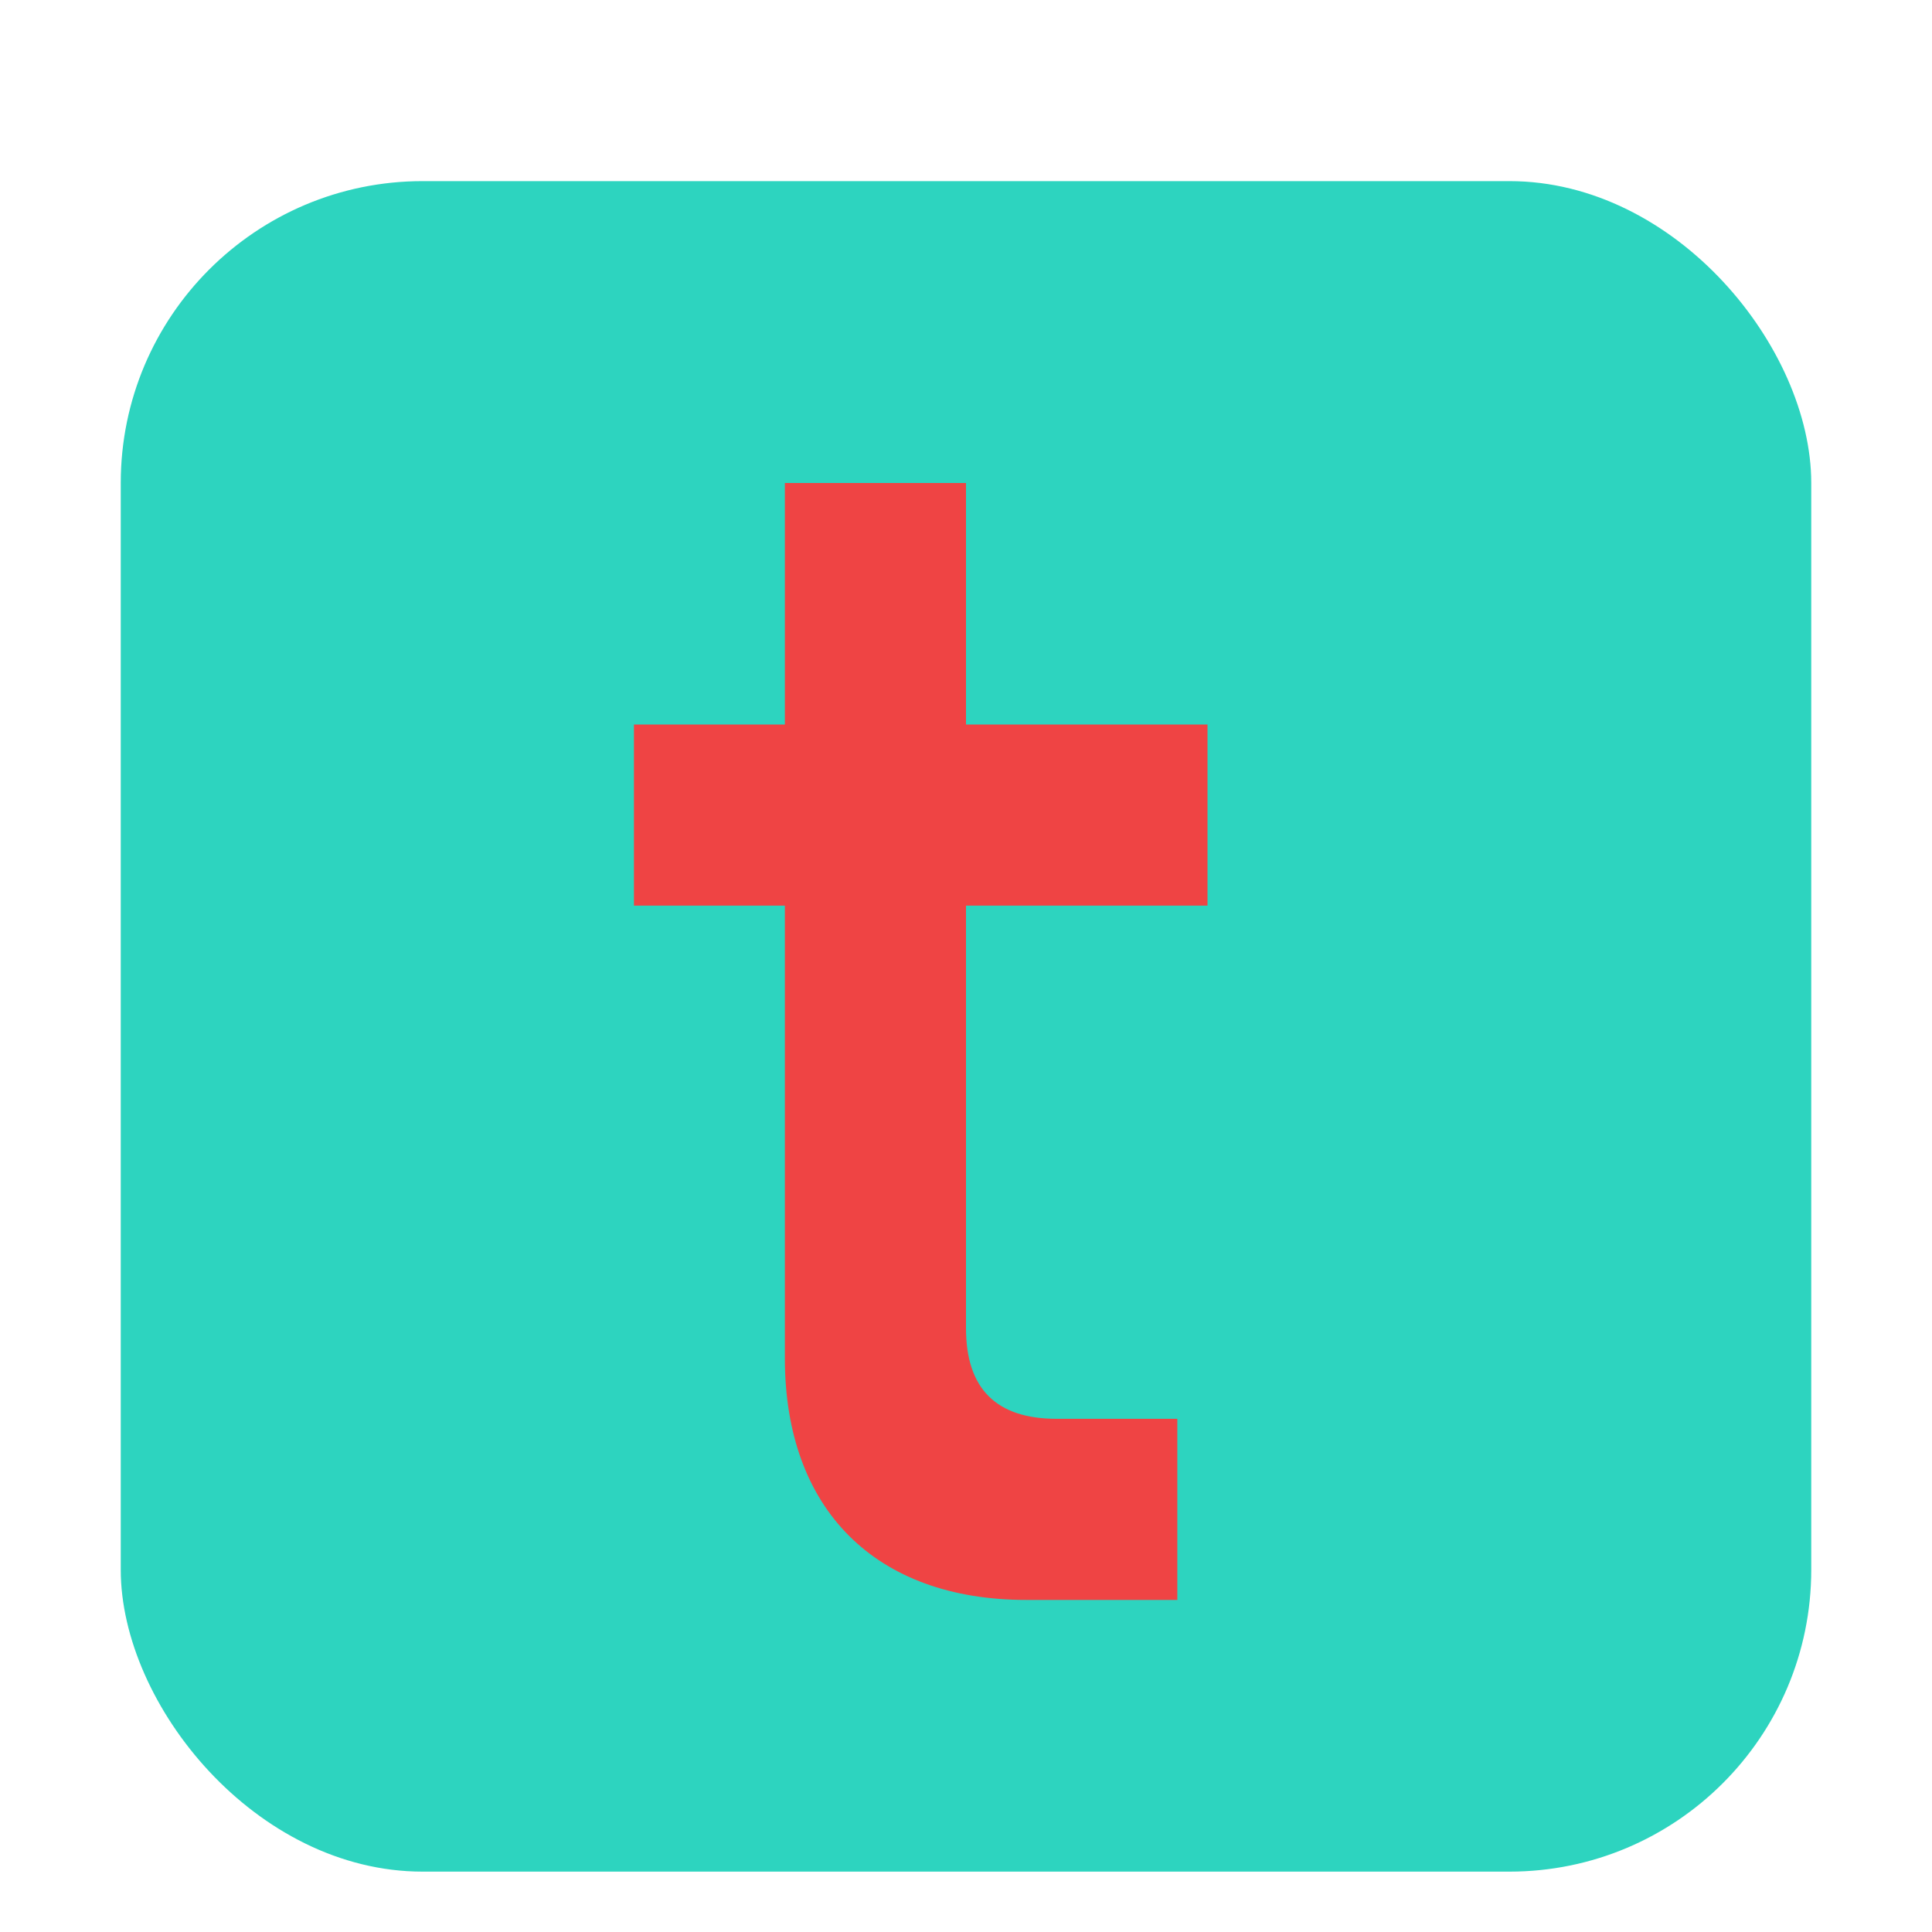
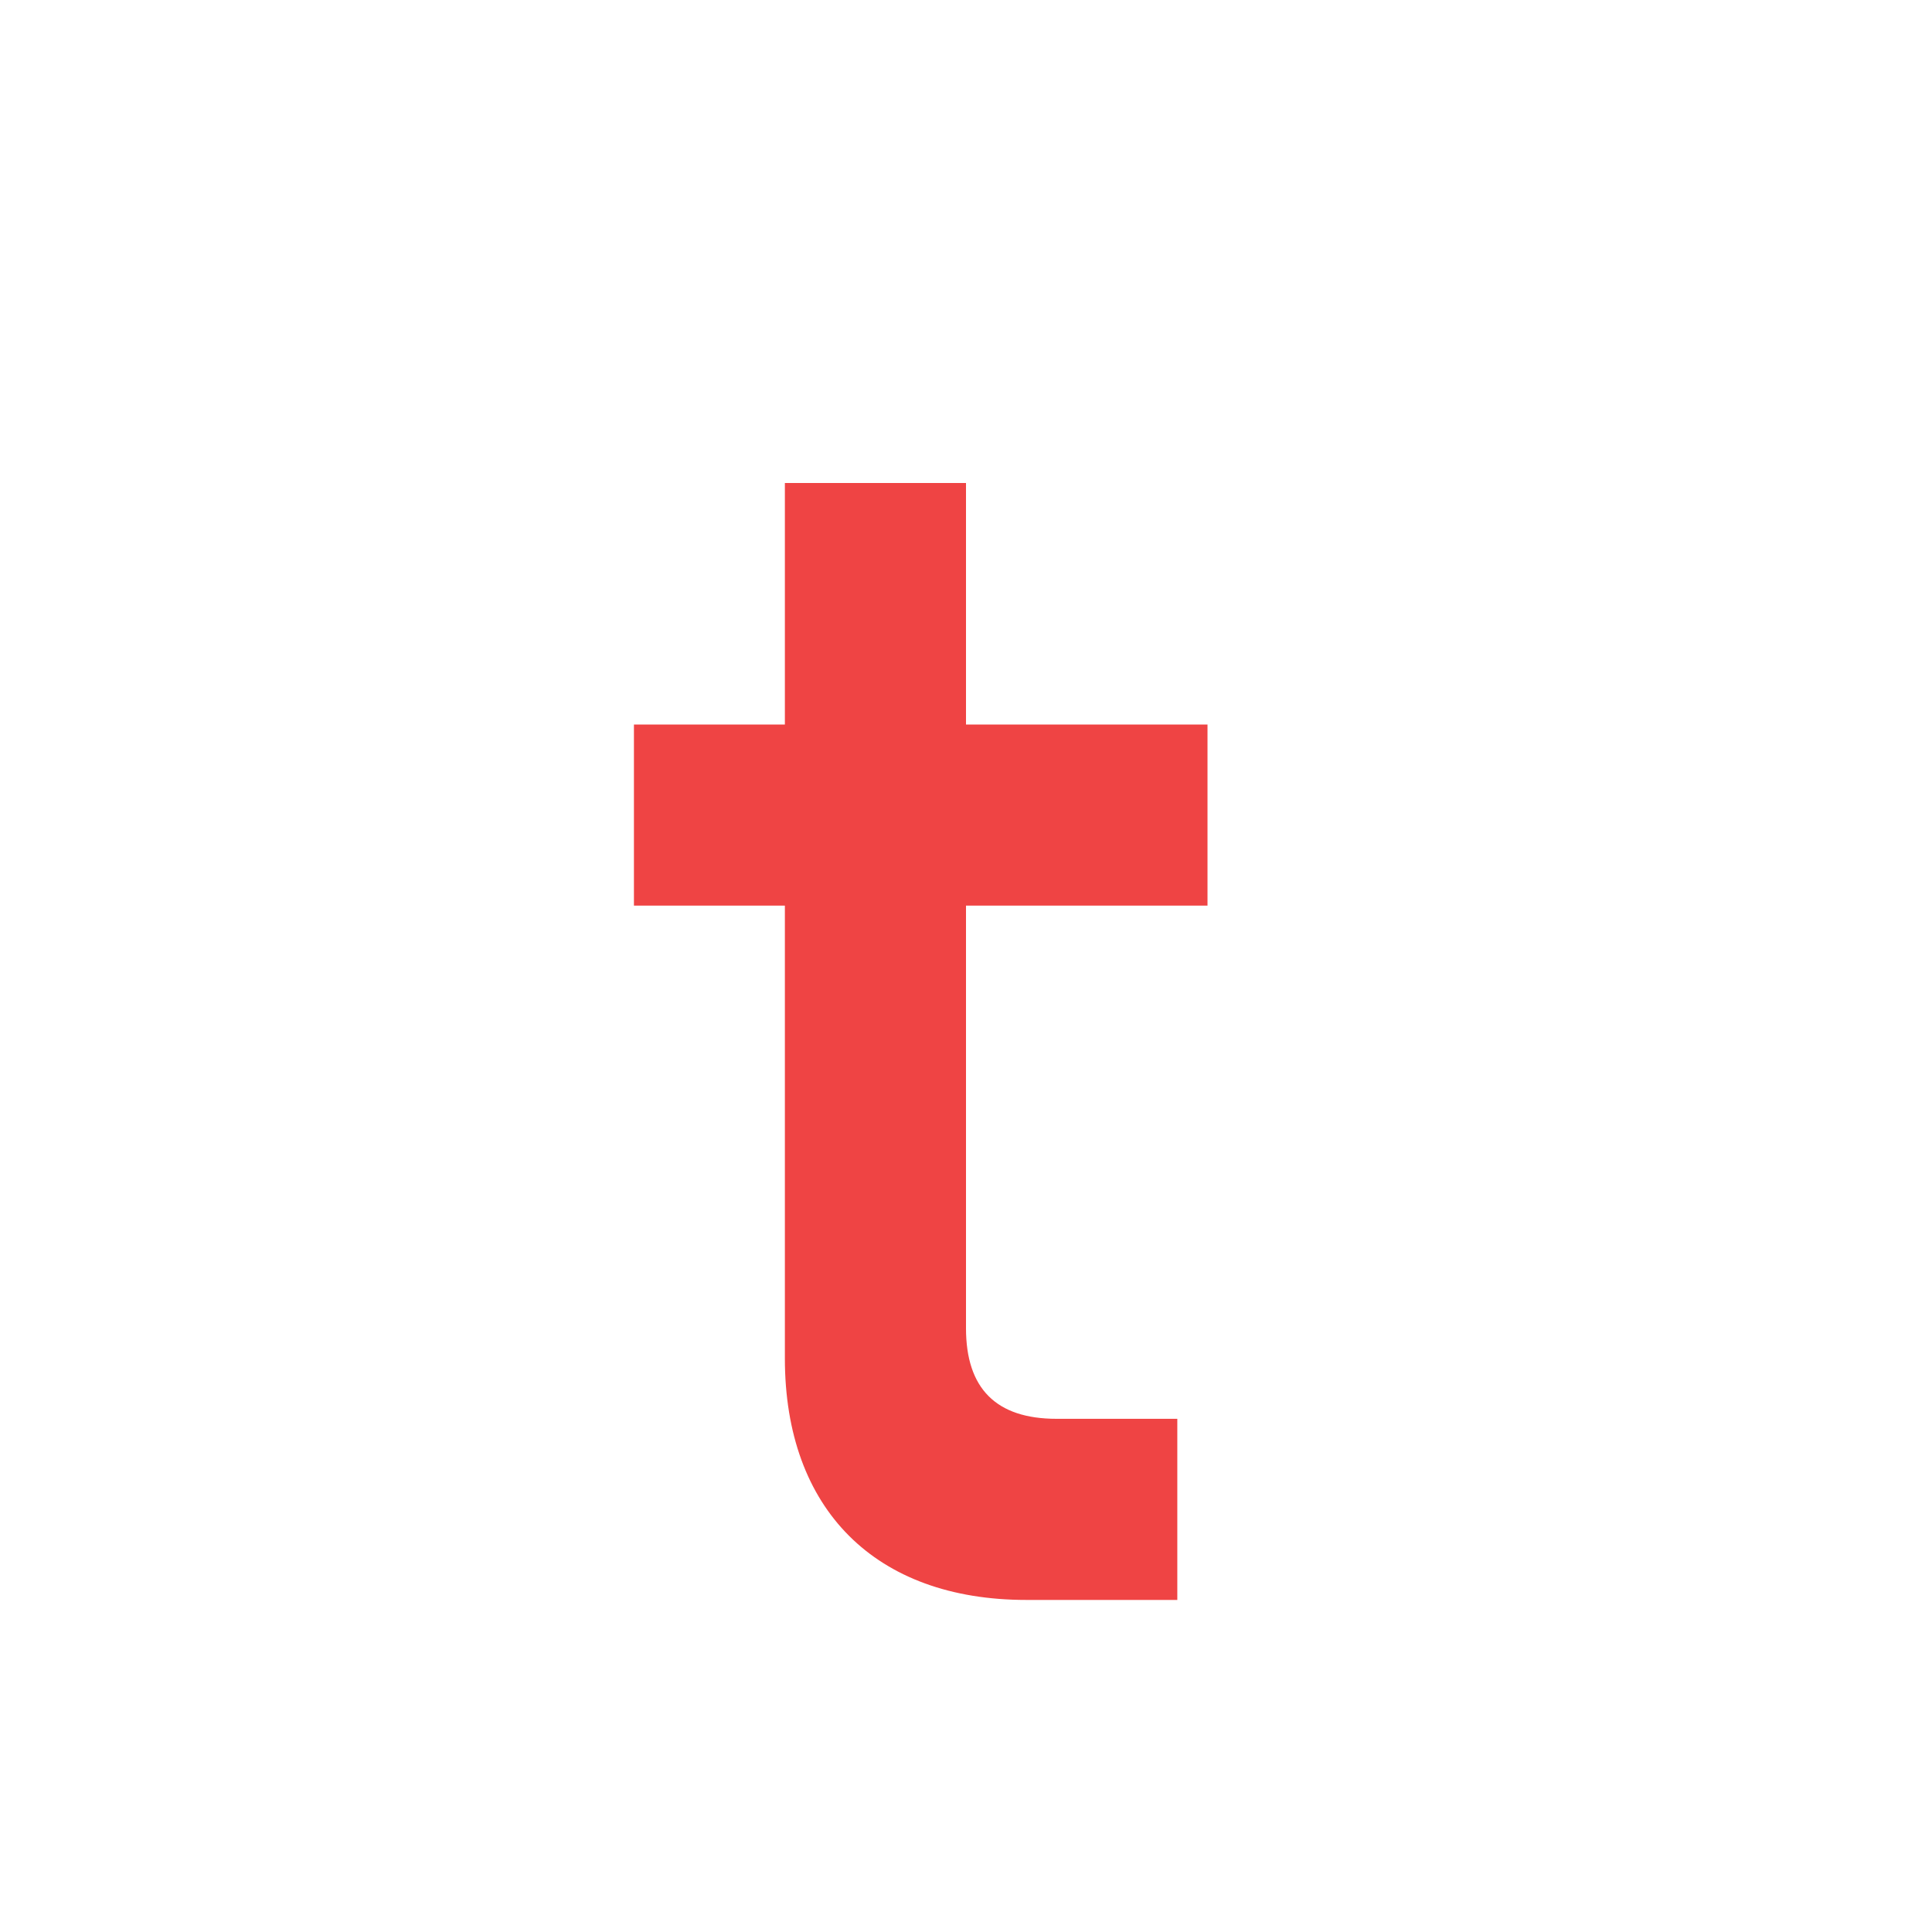
<svg xmlns="http://www.w3.org/2000/svg" width="128" height="128" viewBox="0 0 128 128" fill="none">
-   <rect x="8" y="12" width="112" height="112" rx="20" ry="20" fill="#2DD4BF" />
  <path d="M52 32 L64 32 L64 48 L80 48 L80 60 L64 60 L64 88 C64 92 66 94 70 94 L78 94 L78 106 L68 106 C58 106 52 100 52 90 L52 60 L42 60 L42 48 L52 48 Z" fill="#EF4444" />
</svg>